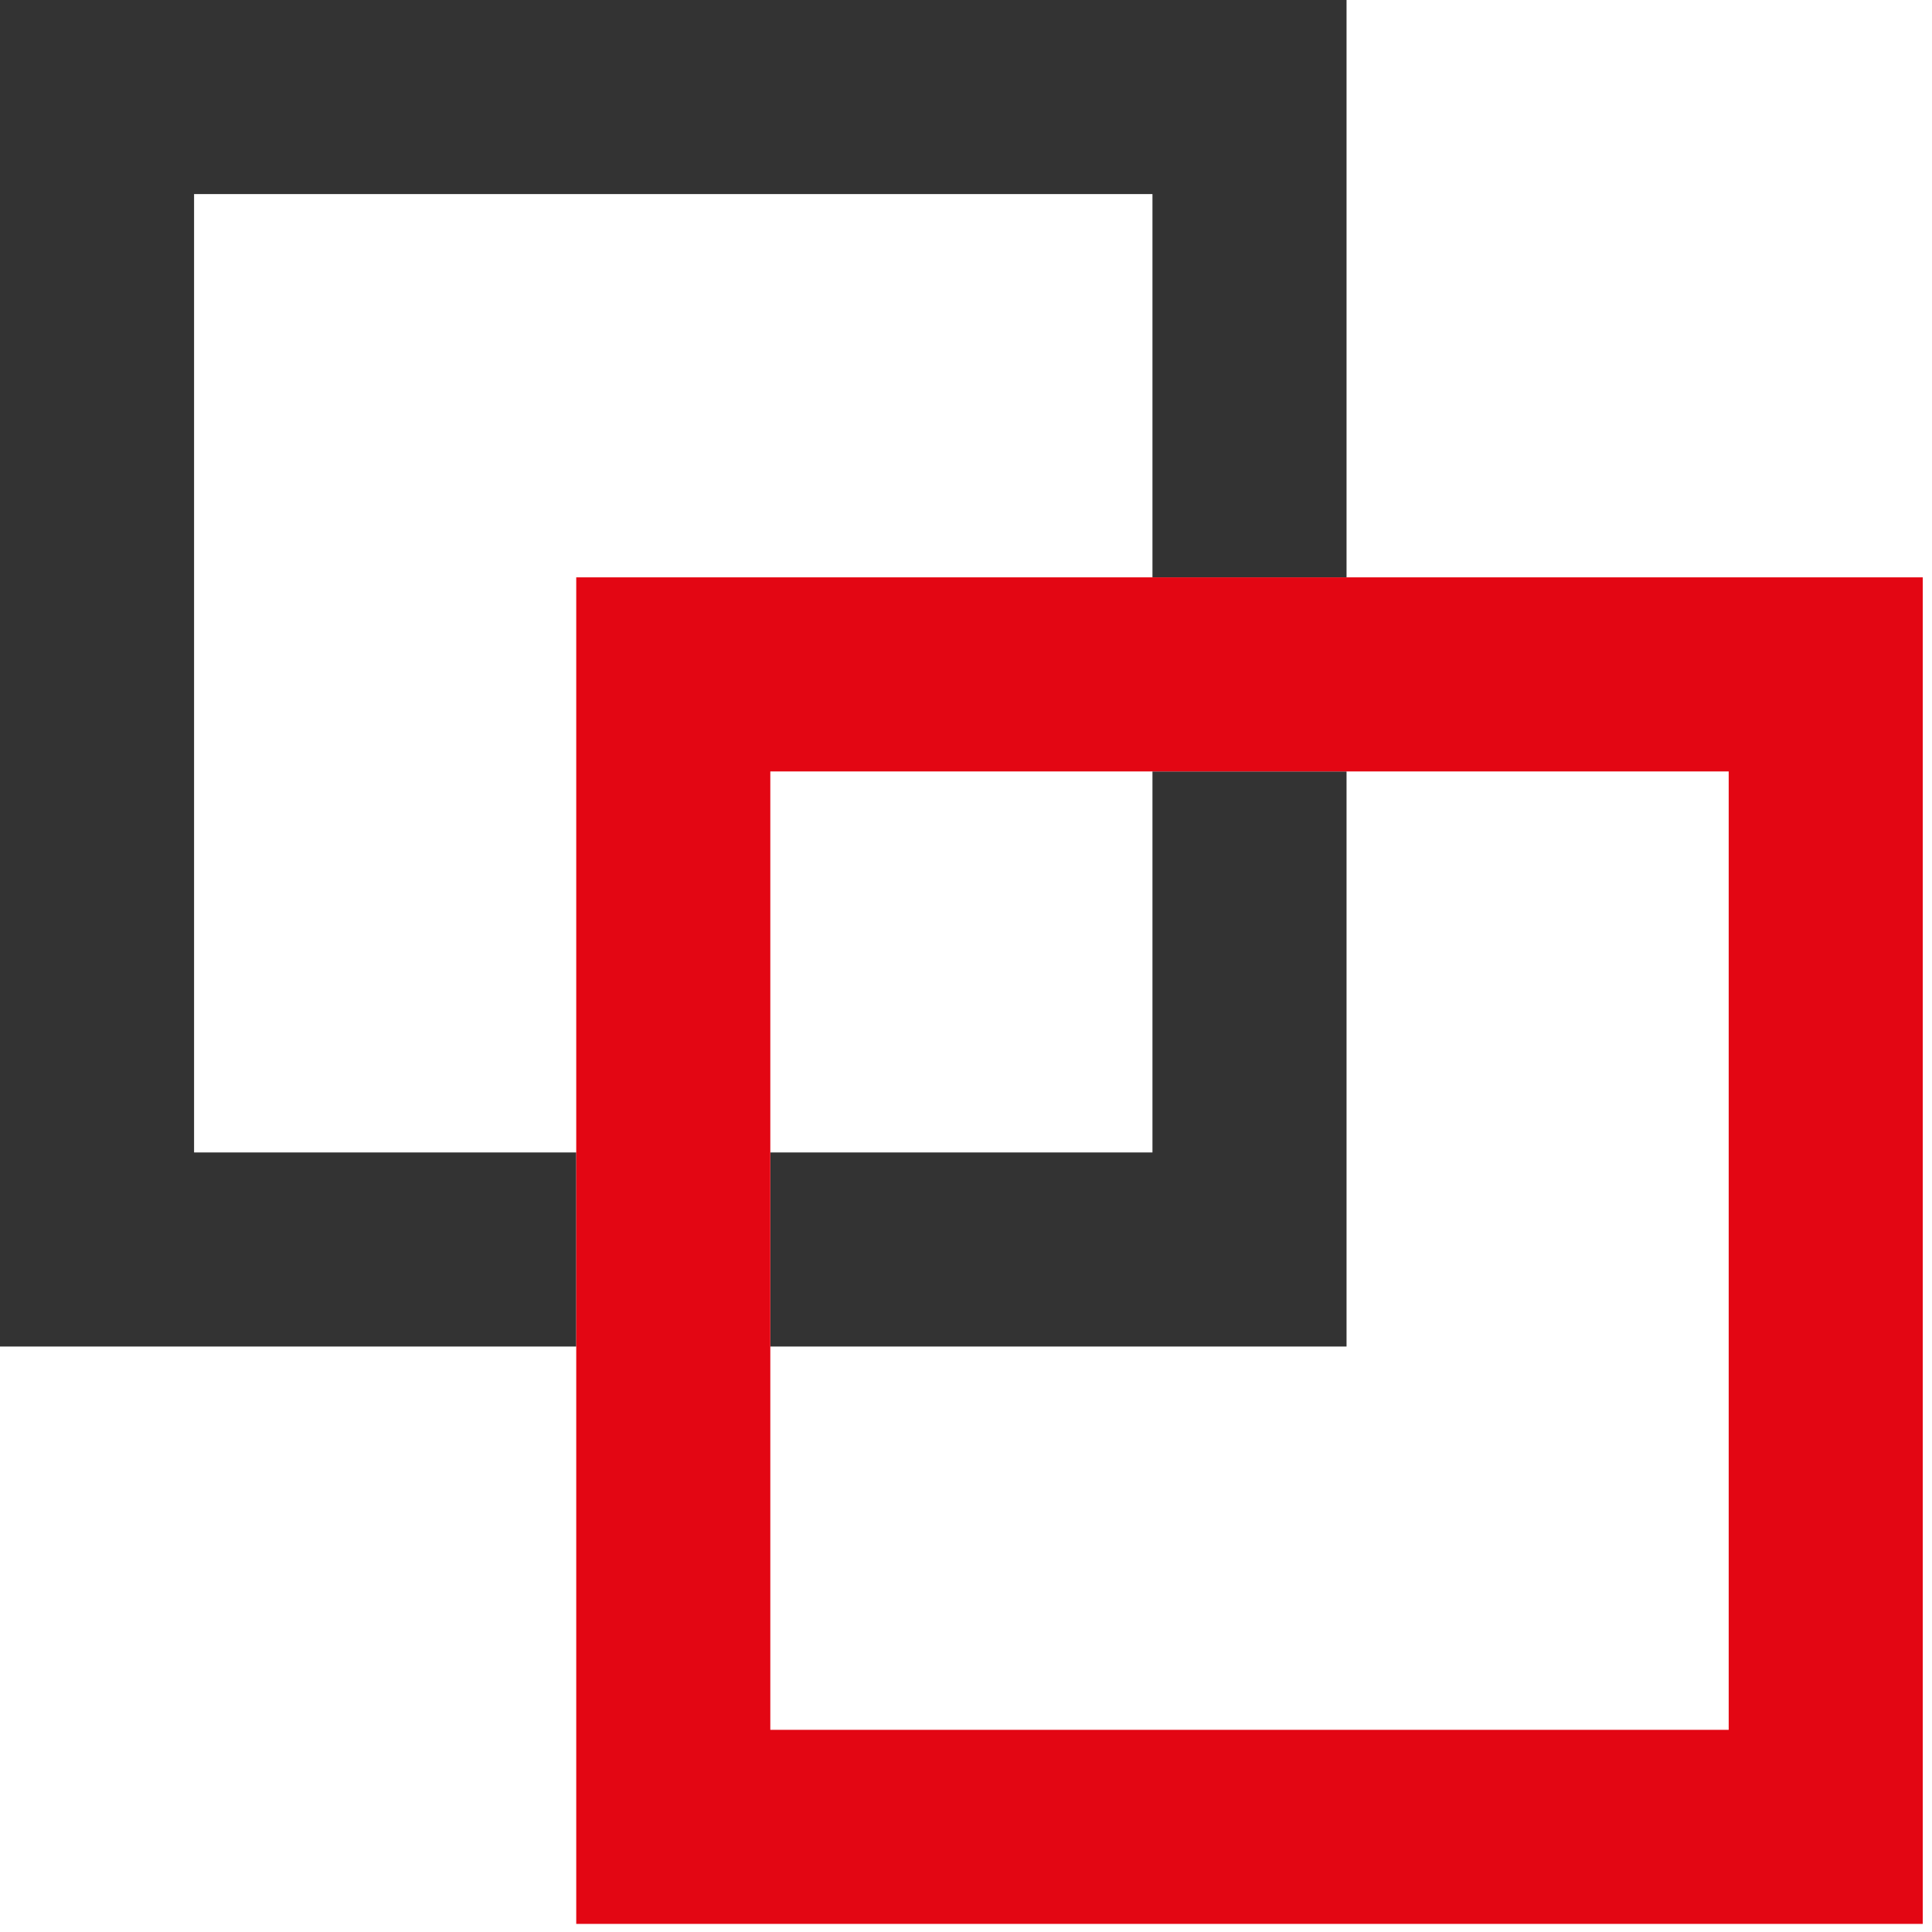
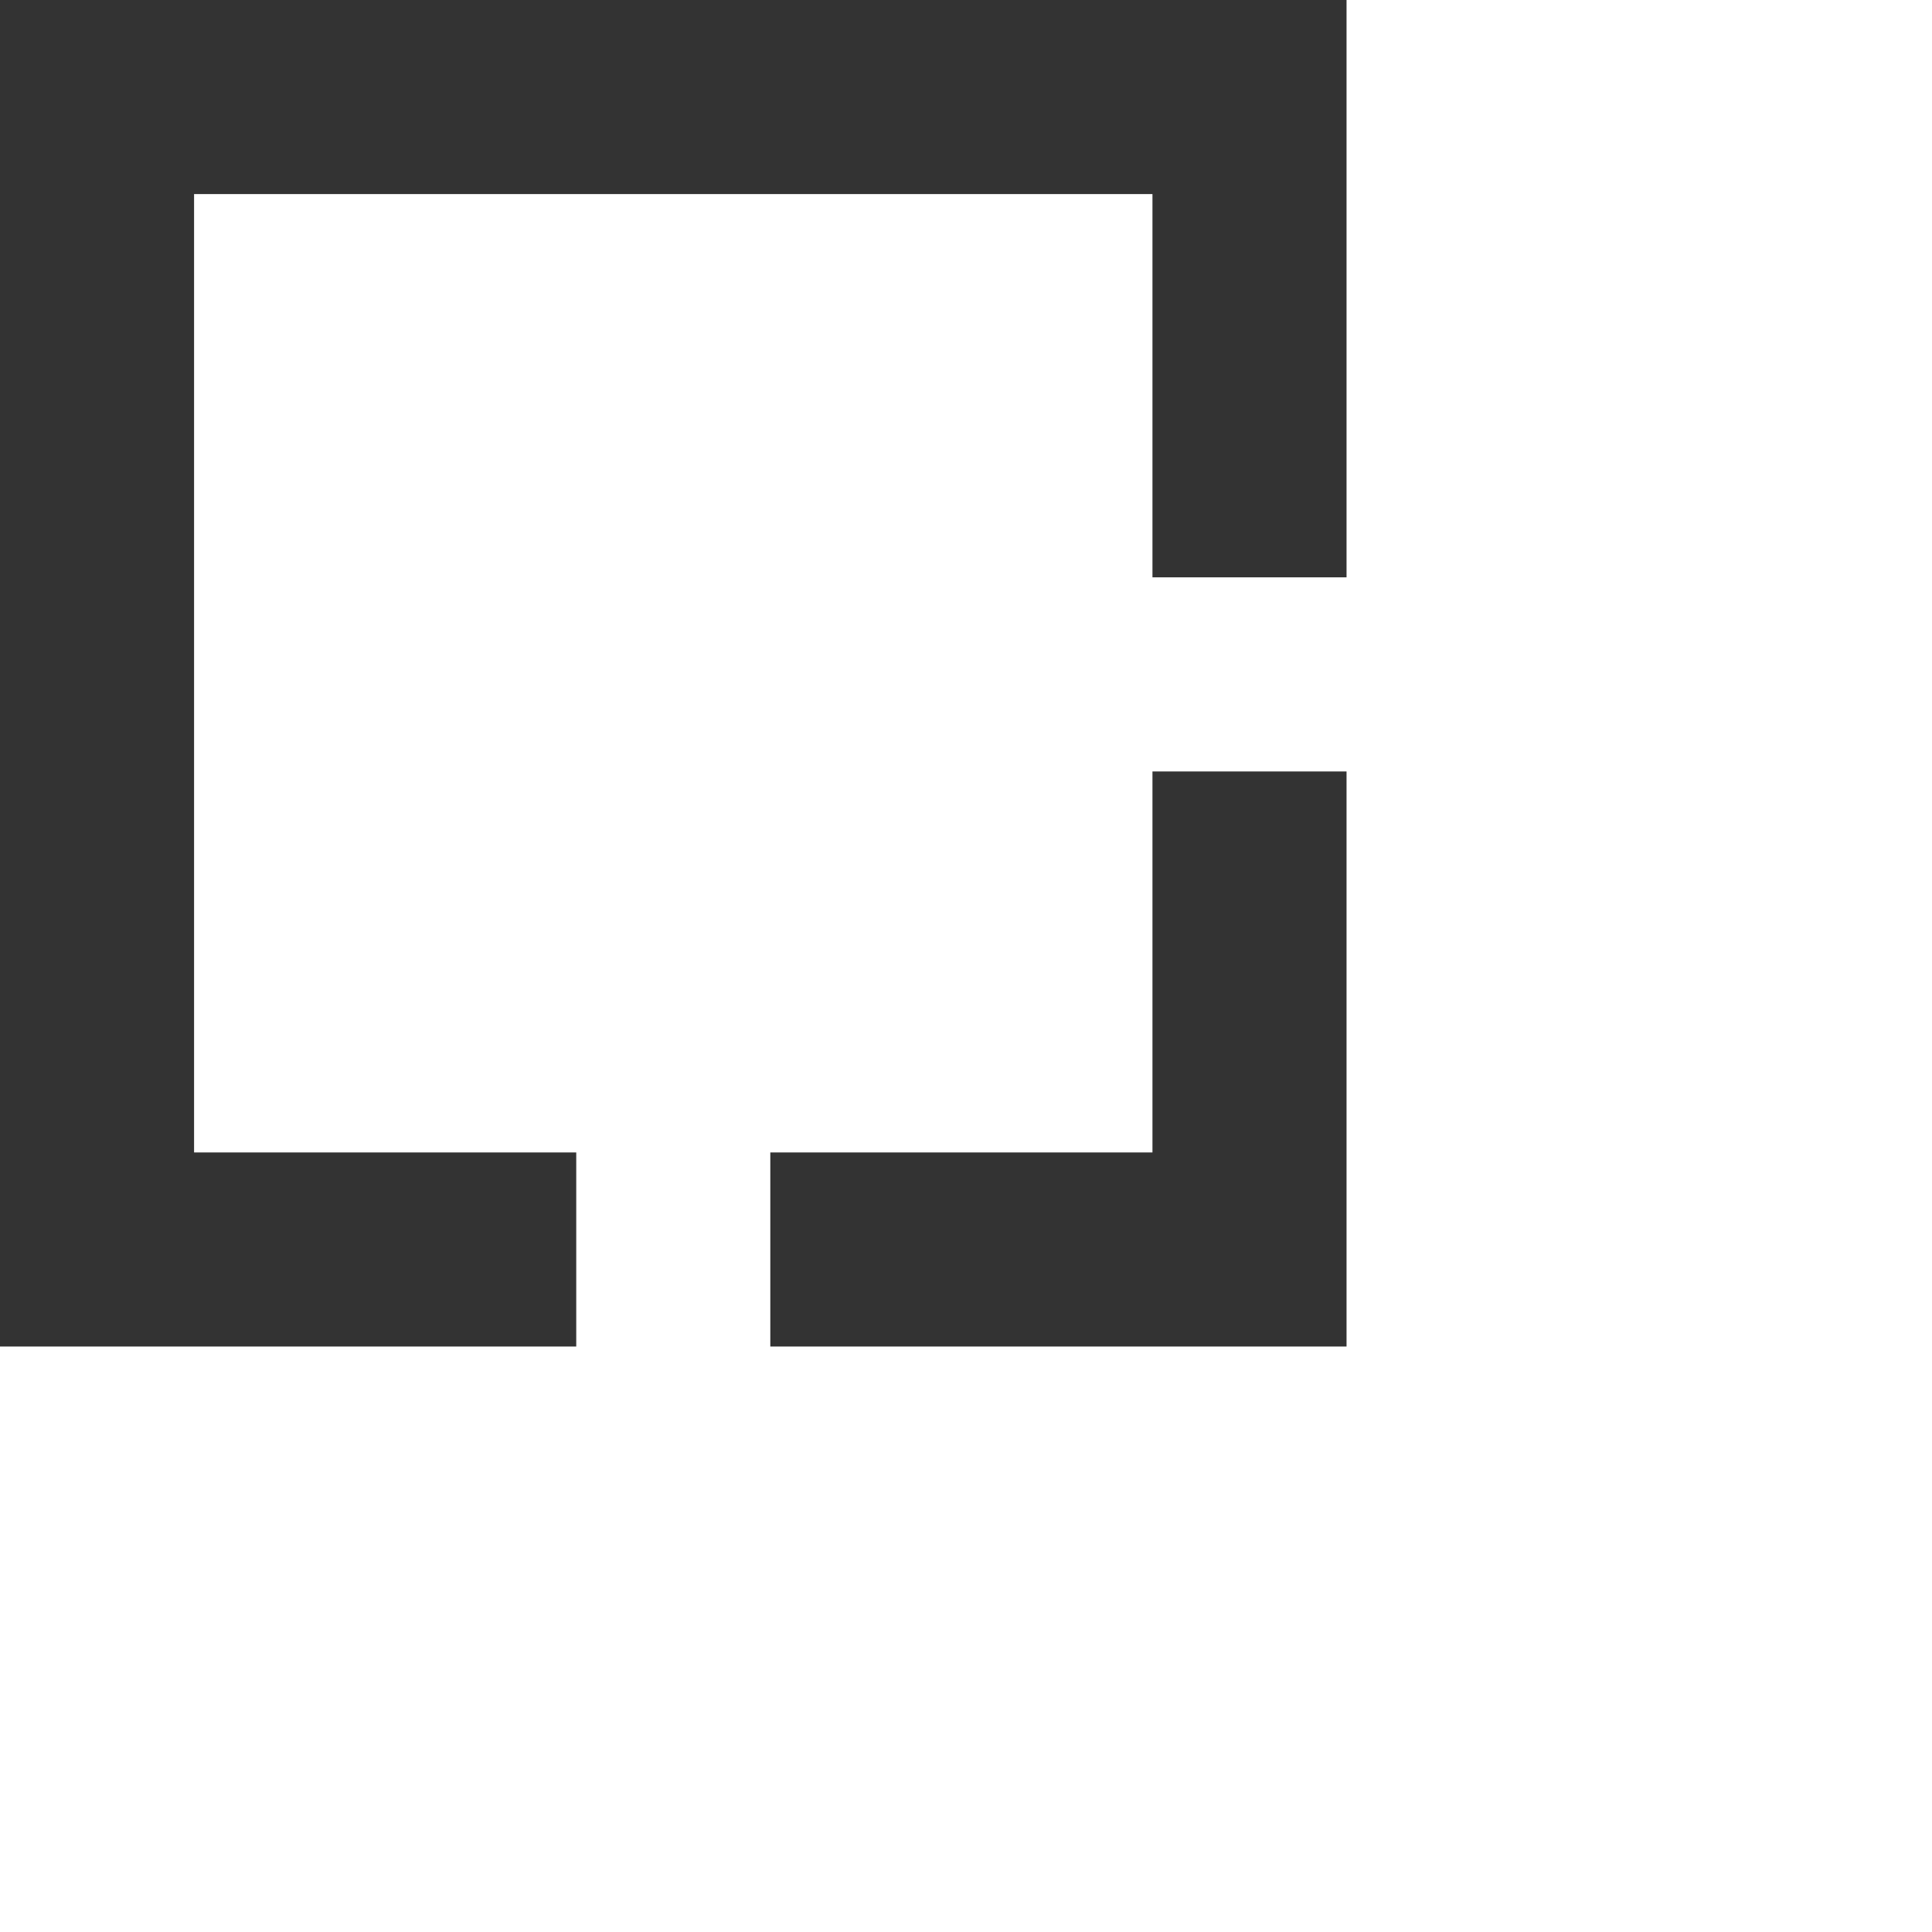
<svg xmlns="http://www.w3.org/2000/svg" width="100%" height="100%" viewBox="0 0 157 157" version="1.1" xml:space="preserve" style="fill-rule:evenodd;clip-rule:evenodd;stroke-linejoin:round;stroke-miterlimit:2;">
  <path d="M0,0l0,109.424l46.827,0l-0,-15.772l-31.056,0l-0,-77.881l77.881,-0l0,31.146l15.772,0l0,-46.917l-109.424,0Zm109.424,109.424l0,-46.735l-15.772,0l0,30.963l-31.054,0l-0,15.772l46.826,0Z" style="fill:#333;" />
-   <path d="M46.827,156.341l109.423,0l0,-109.424l-109.423,0l-0,109.424Zm15.771,-93.652l-0,77.882l77.881,-0l0,-77.882l-77.881,0Z" style="fill:#e30613;" />
</svg>